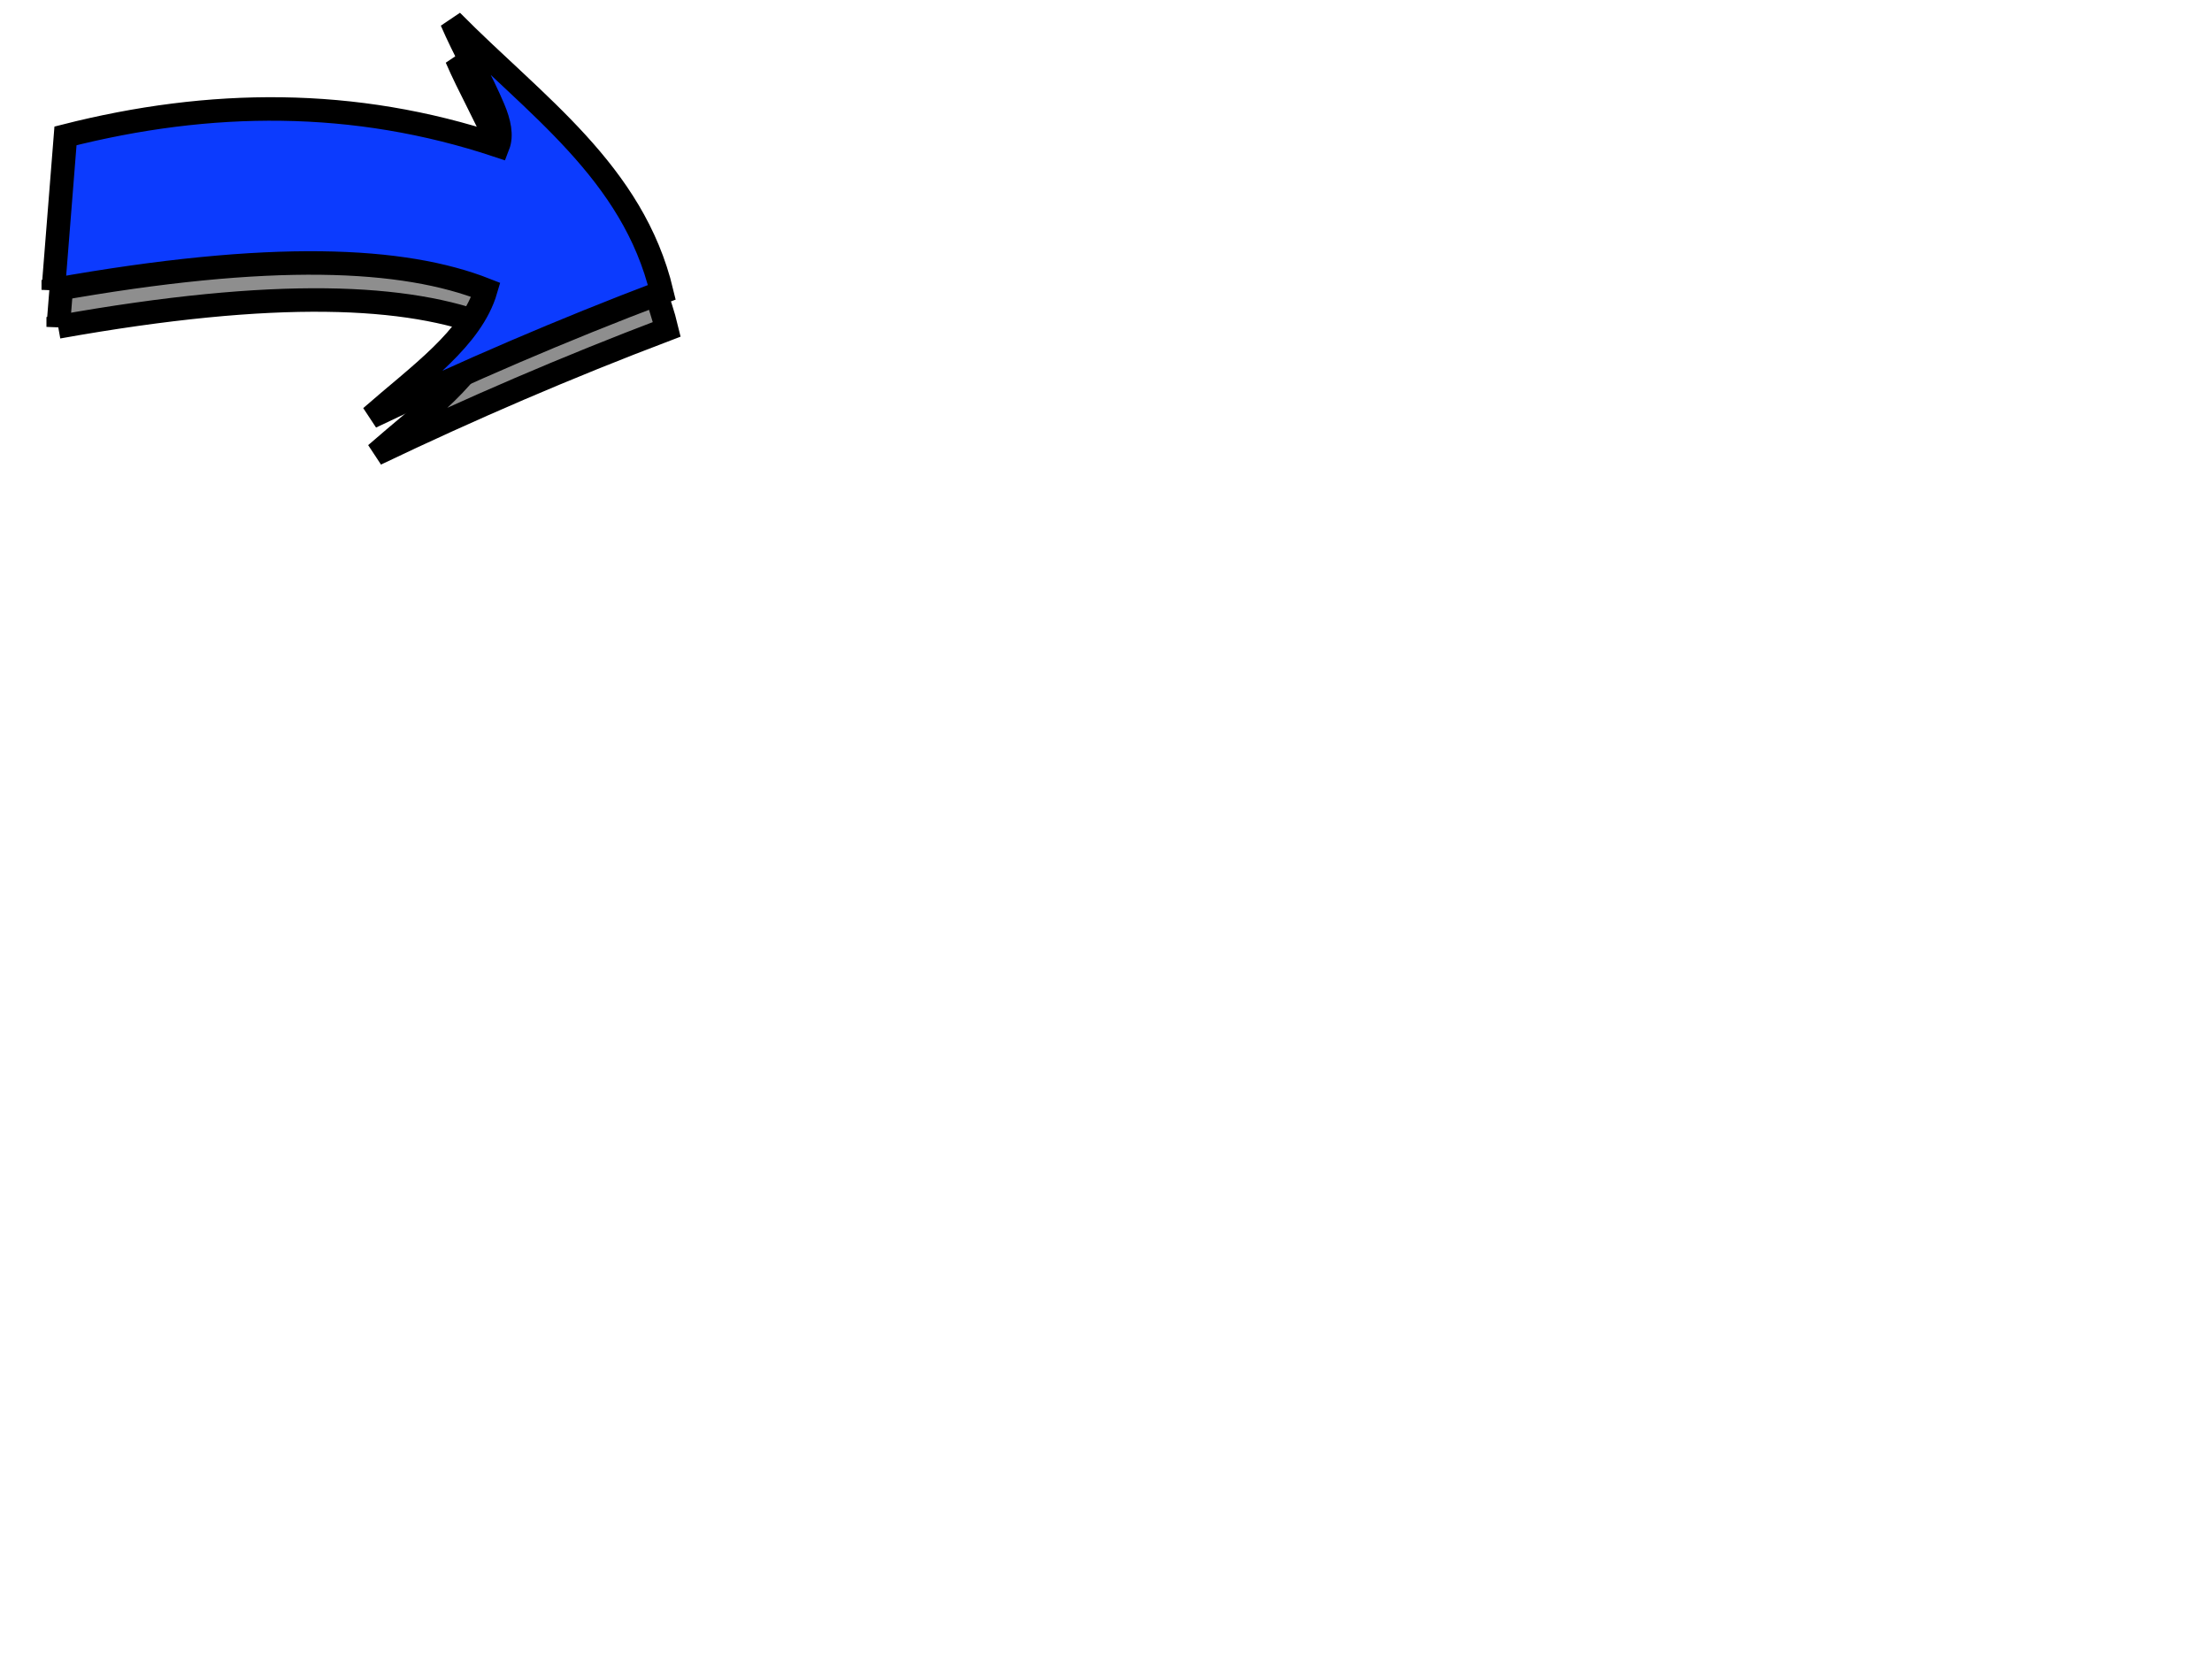
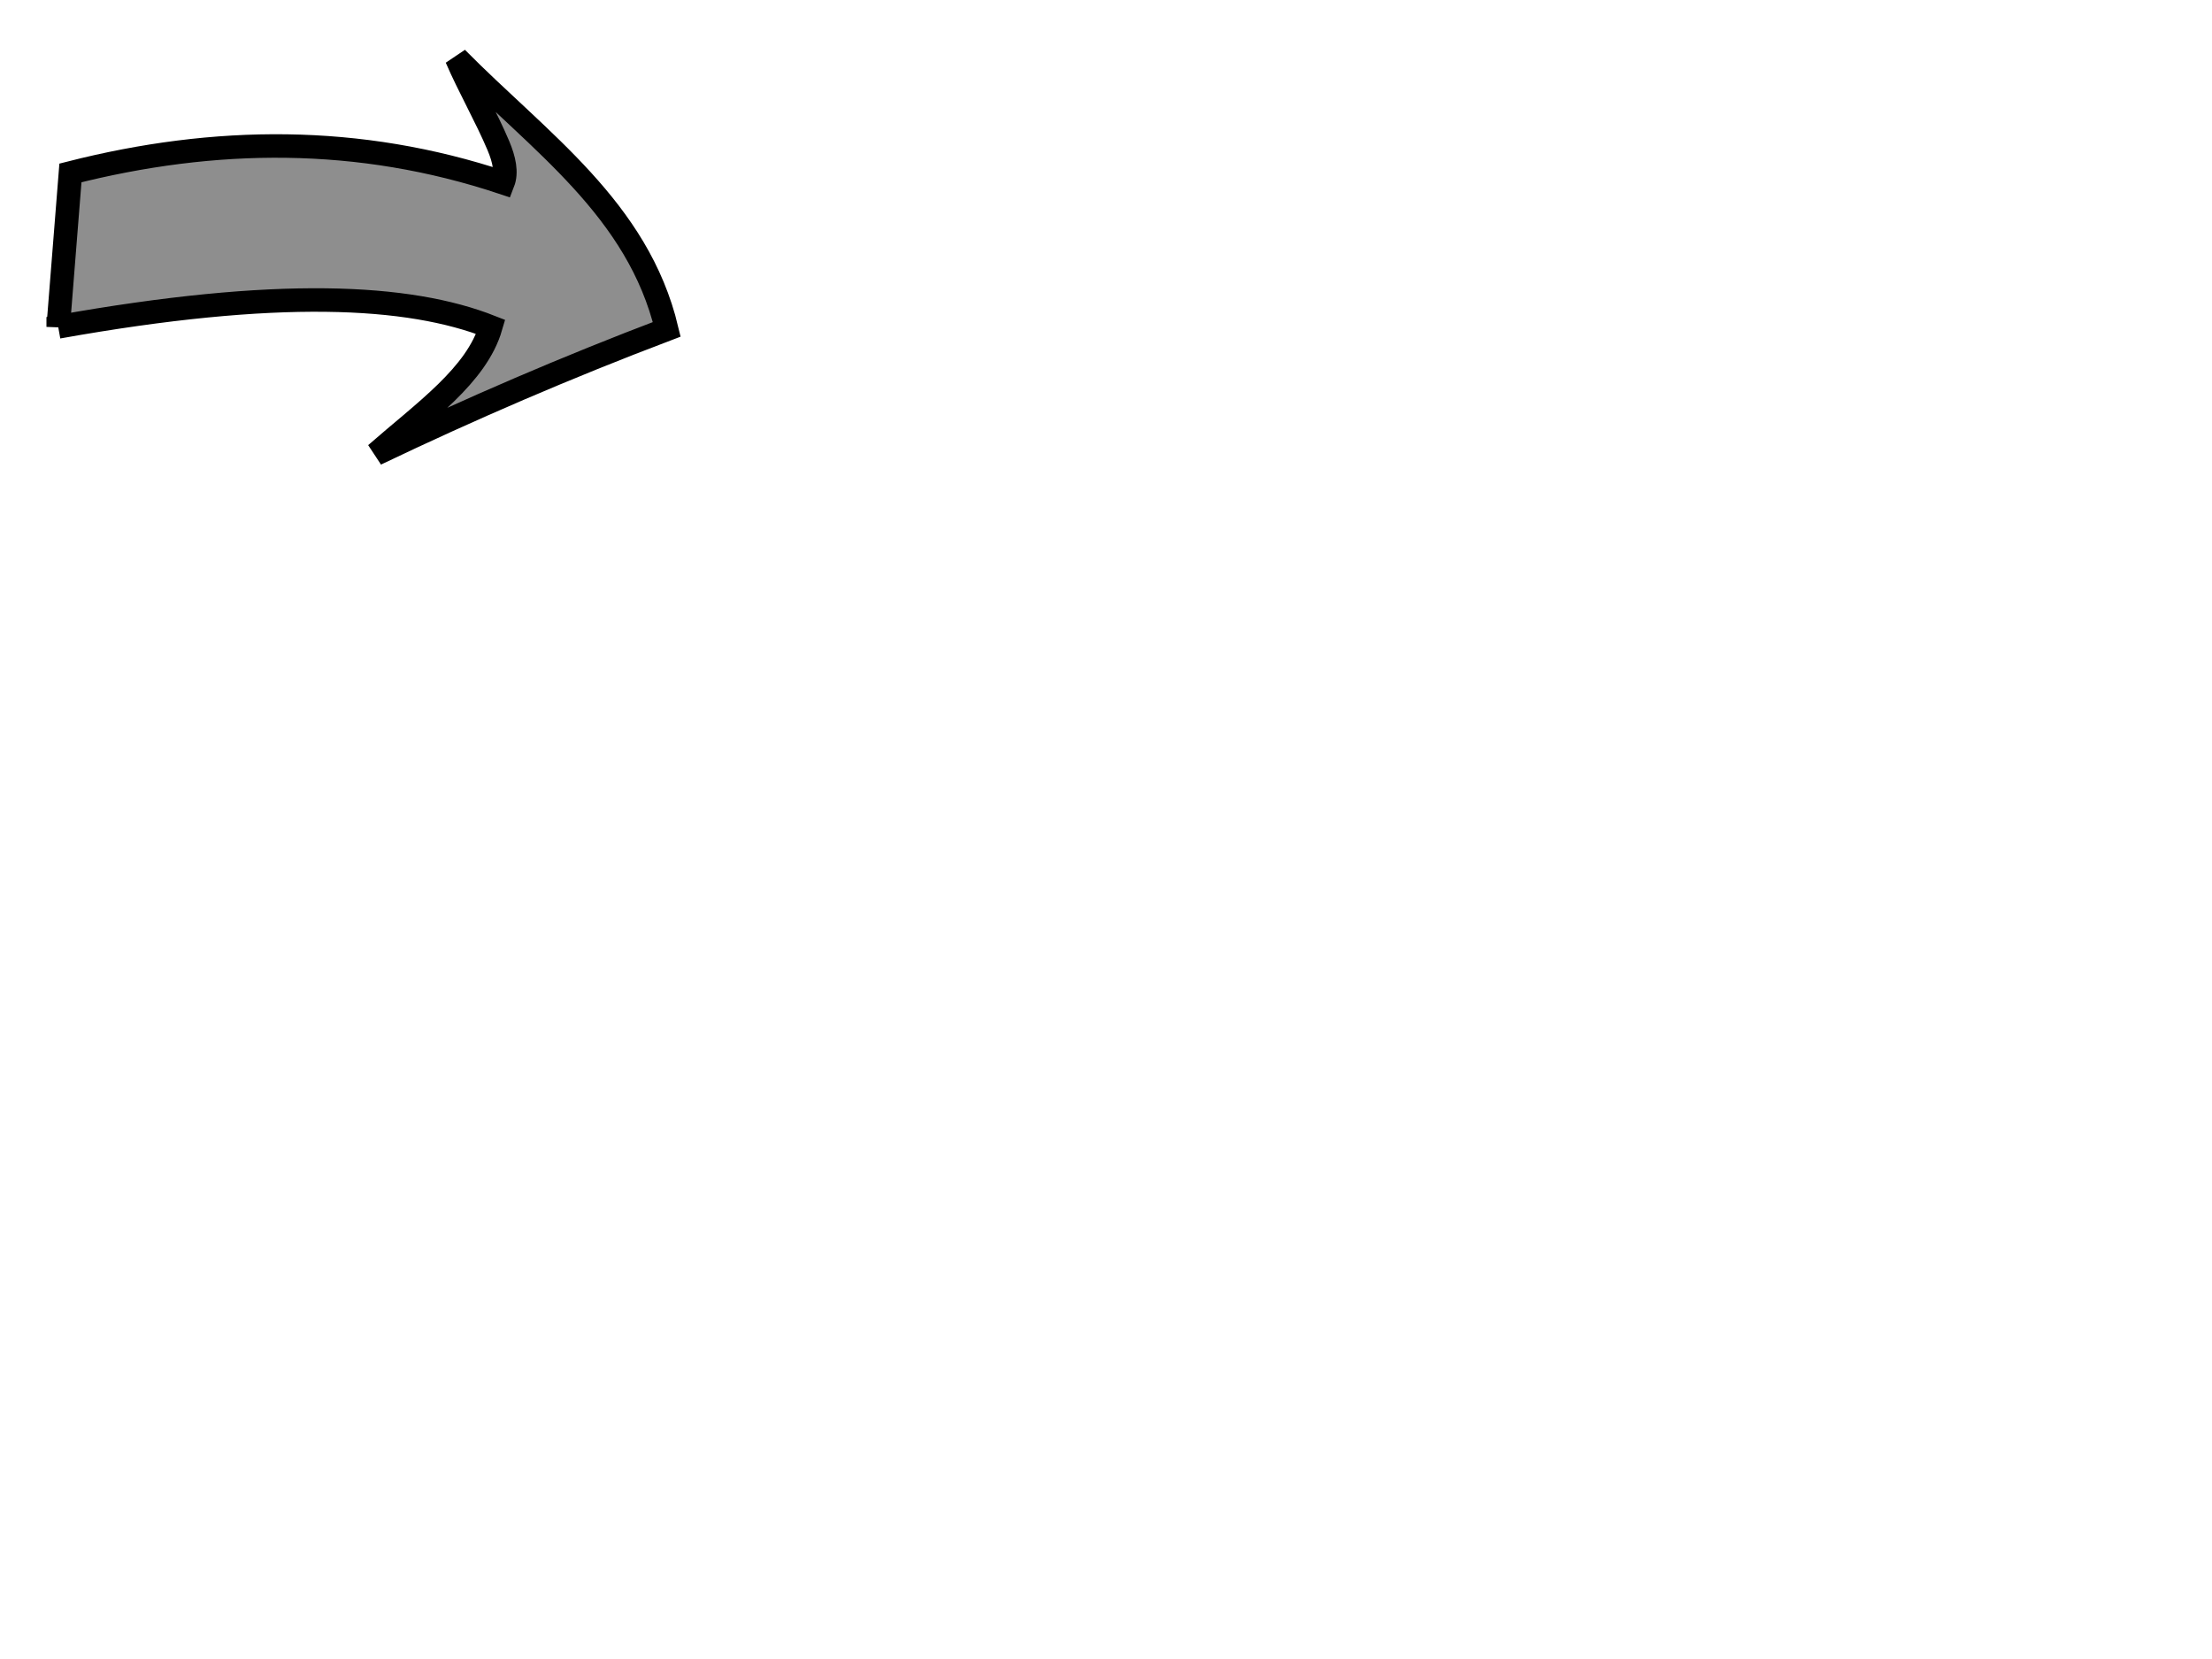
<svg xmlns="http://www.w3.org/2000/svg" width="640" height="480">
  <title>Go Here</title>
  <defs>
    <filter id="filter3232">
      <feGaussianBlur stdDeviation="4.328" id="feGaussianBlur3234" />
    </filter>
  </defs>
  <g>
    <title>Layer 1</title>
    <g id="layer1">
      <g id="g3236">
        <path id="path2388" d="m16.84,94.579c63.337,-11.324 101.346,-9.38 125.158,0c-4.087,14.004 -19.27,24.528 -33.234,36.77c27.399,-13.103 55.193,-25.078 84.146,-36.062c-8.336,-34.826 -36.765,-54.136 -60.811,-78.489c3.52,8.19 8.649,17.164 12.088,25.321c1.725,4.091 2.491,7.798 1.347,10.741c-41.719,-13.895 -83.439,-13.43 -125.158,-2.828l-3.536,44.548z" filter="url(#filter3232)" stroke-miterlimit="4" stroke-width="6.8" stroke="#000000" fill-rule="evenodd" fill="#8e8e8e" />
-         <path id="path3194" d="m15.412,83.864c63.337,-11.324 101.346,-9.38 125.158,0c-4.088,14.004 -19.27,24.528 -33.234,36.77c27.399,-13.104 55.192,-25.078 84.145,-36.063c-8.336,-34.826 -36.765,-54.136 -60.811,-78.489c3.521,8.19 8.649,17.164 12.088,25.321c1.725,4.091 2.491,7.798 1.347,10.742c-41.719,-13.895 -83.438,-13.43 -125.158,-2.828l-3.535,44.548l0,0z" stroke-miterlimit="4" stroke-width="6.8" stroke="#000000" fill-rule="evenodd" fill="#0c3bfe" />
      </g>
    </g>
  </g>
</svg>